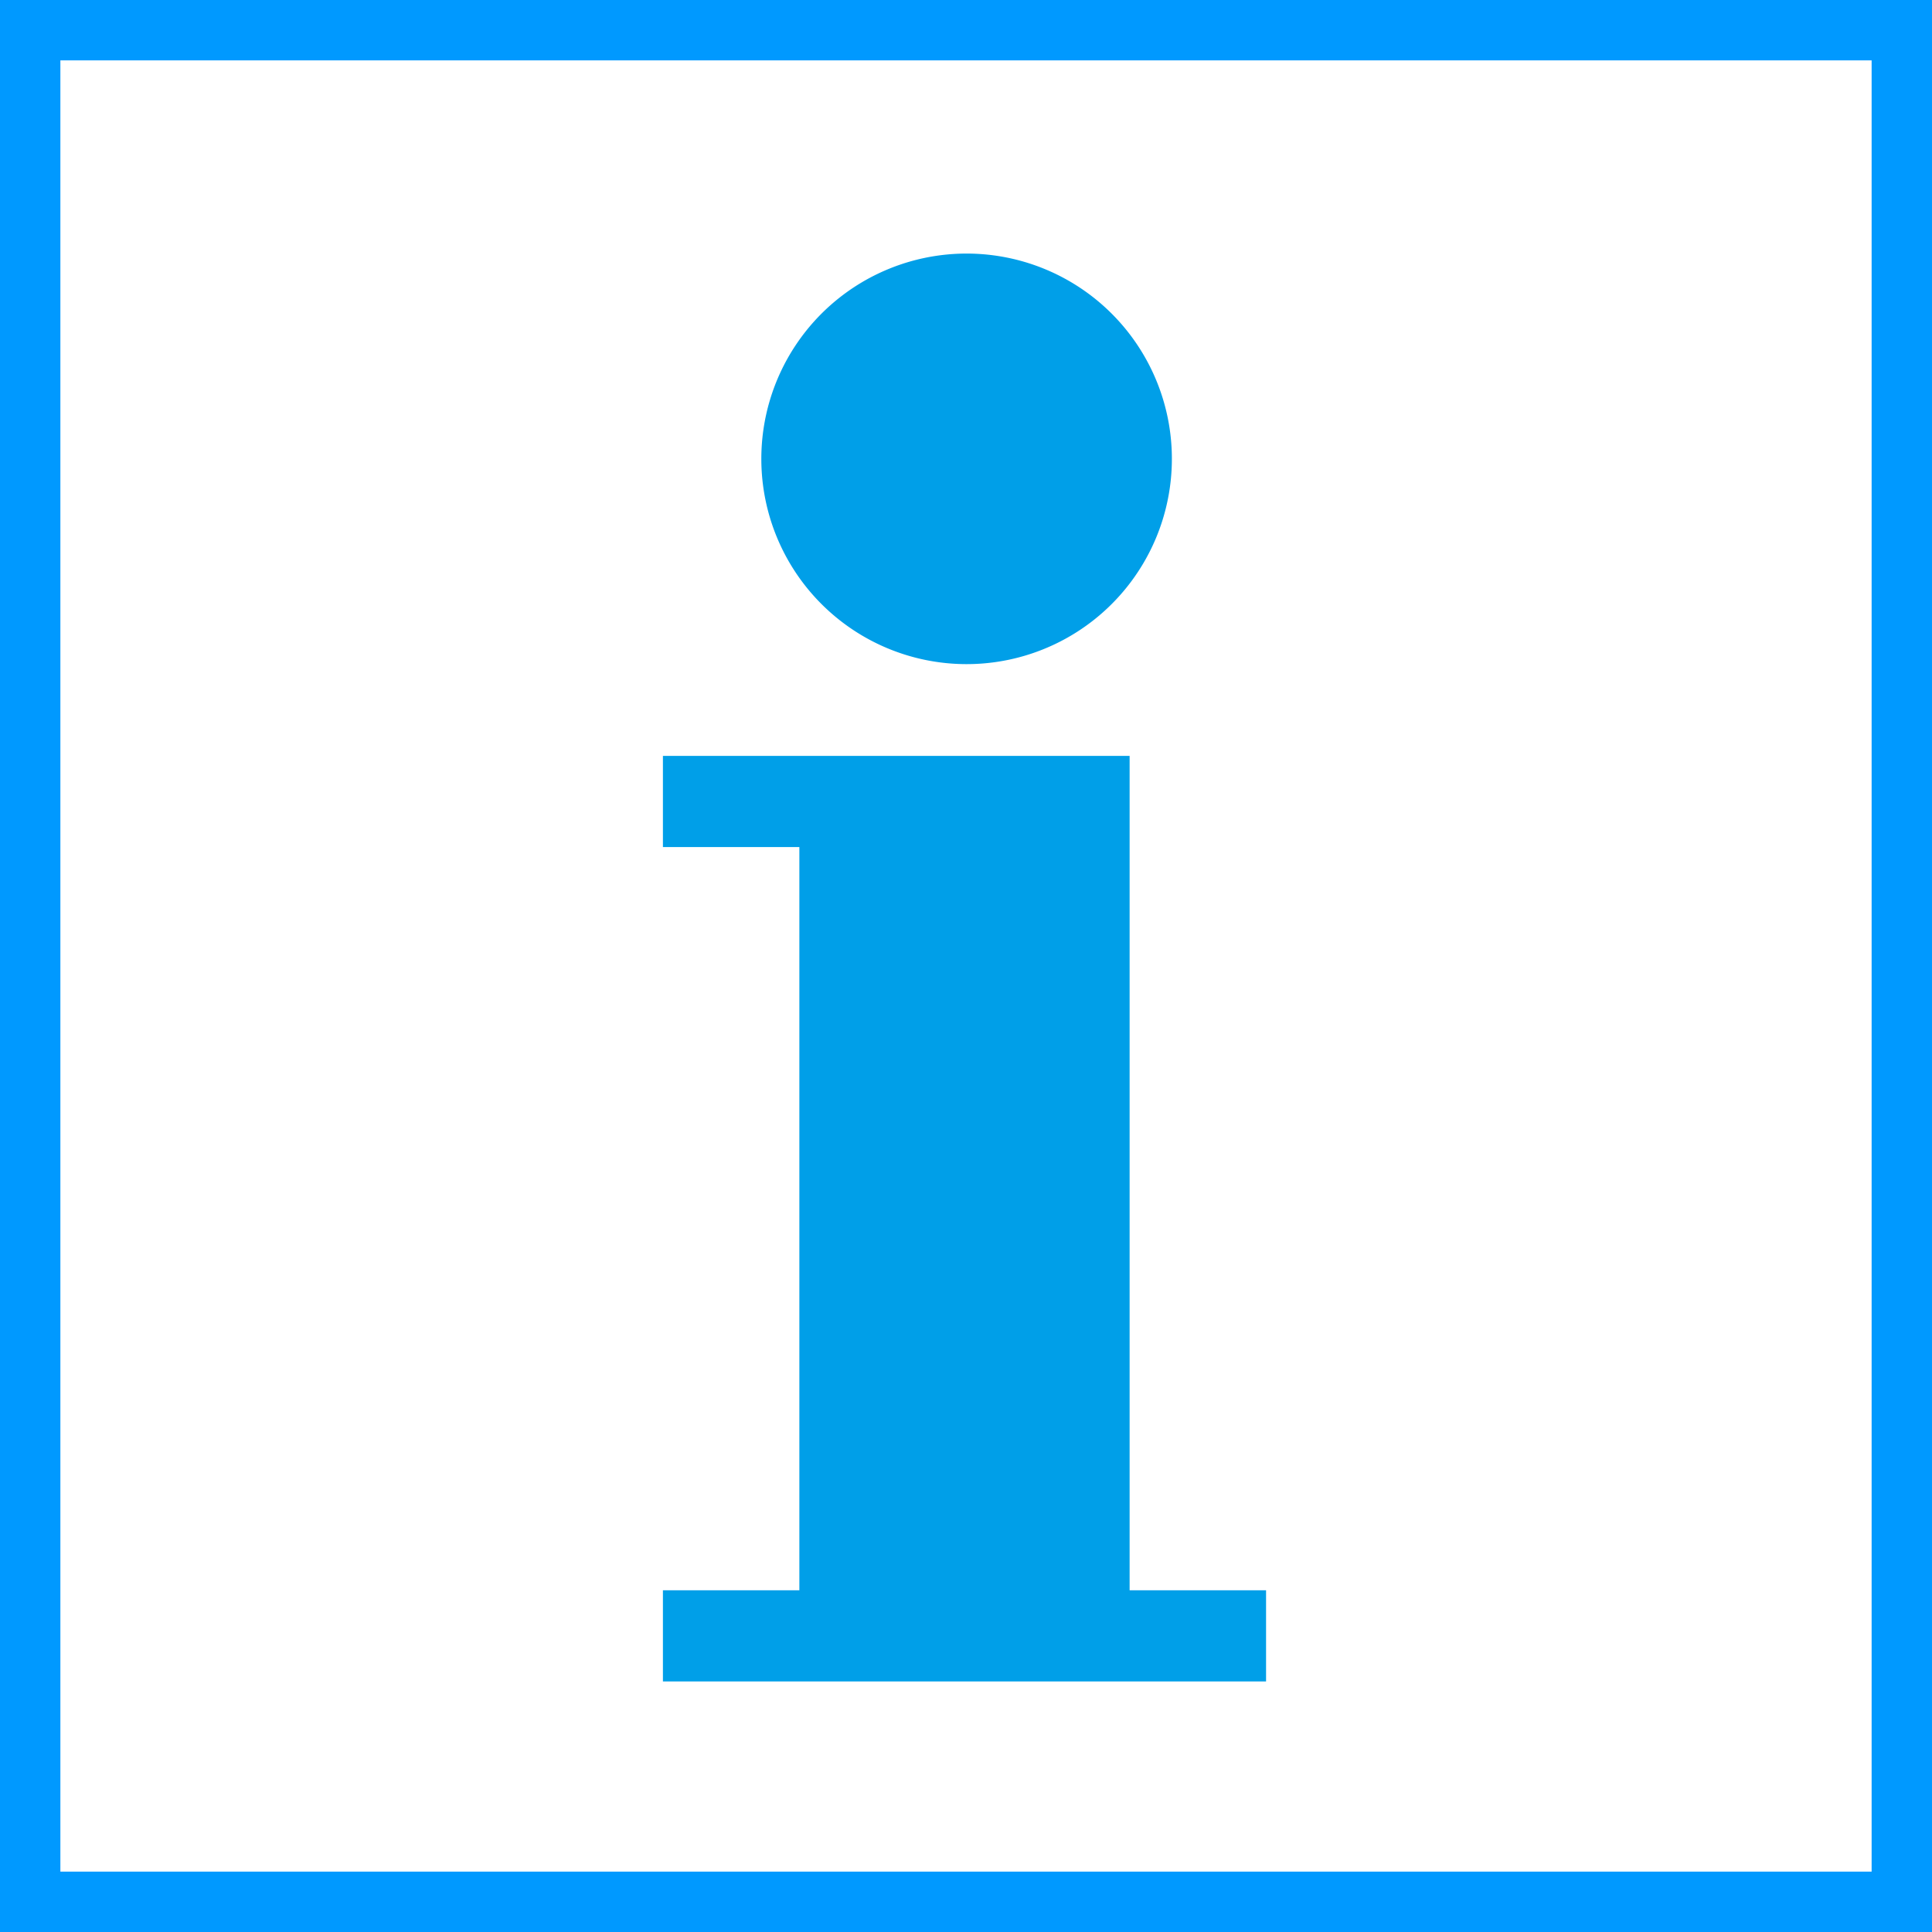
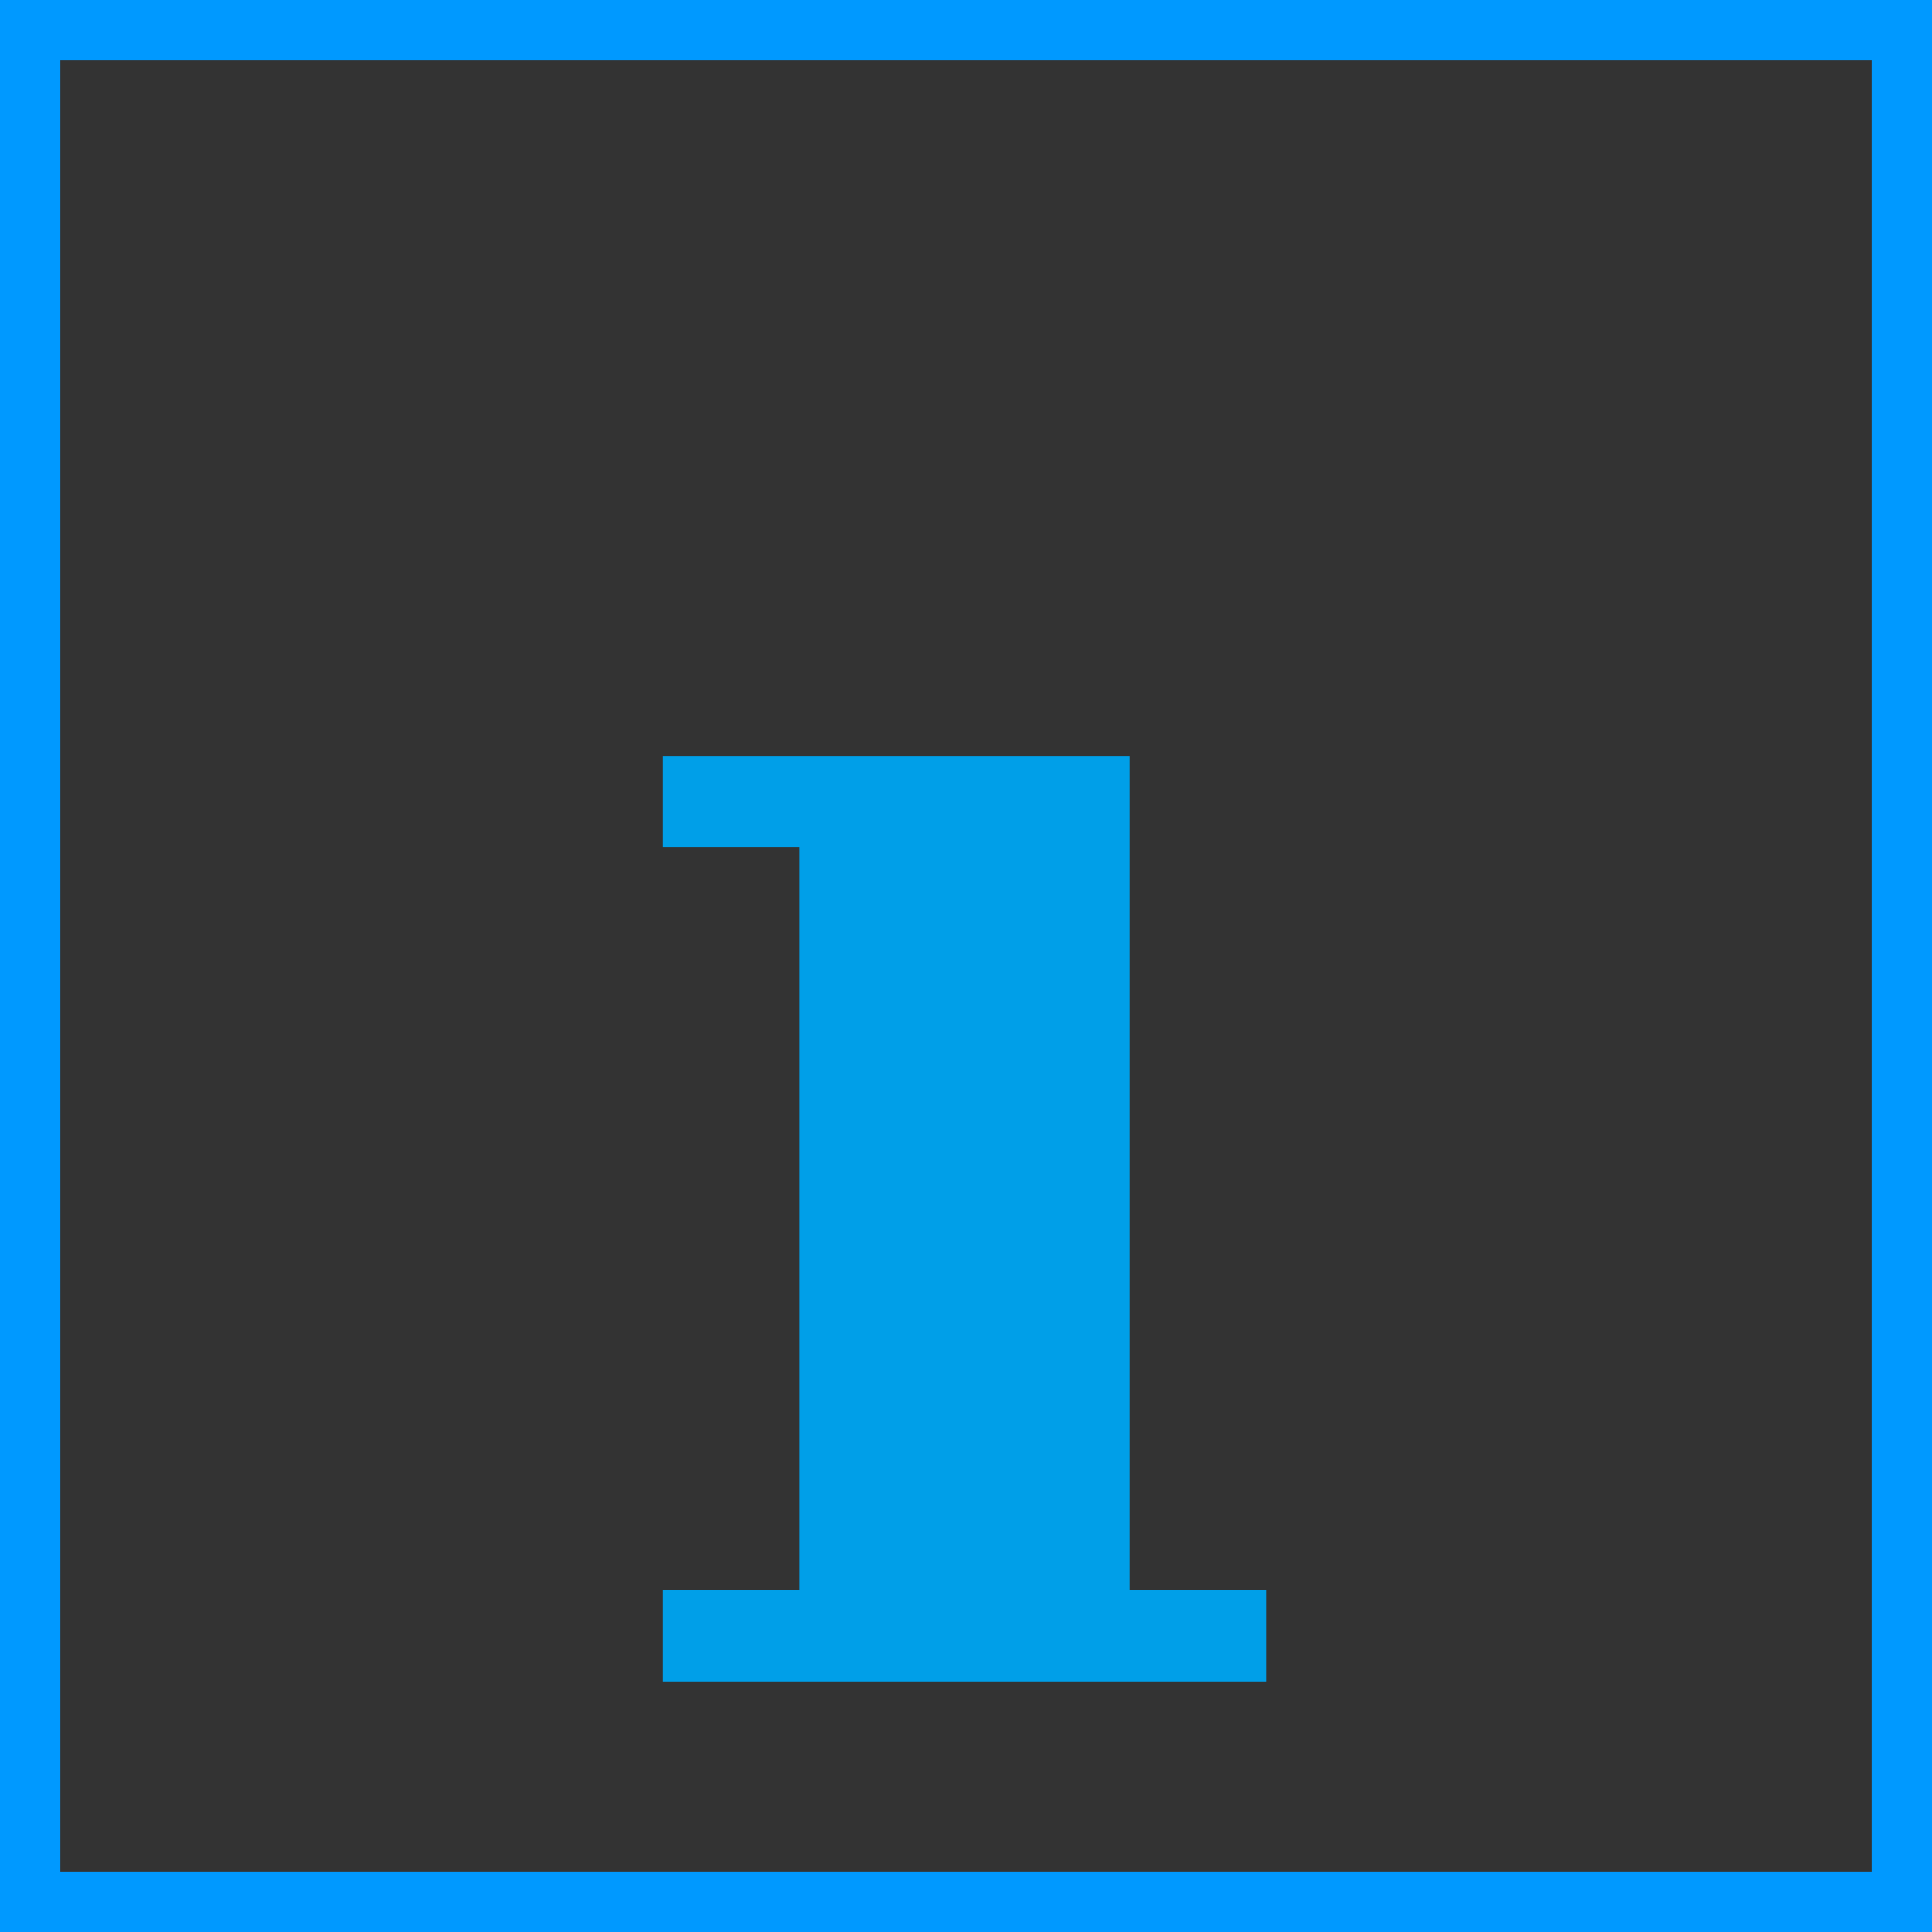
<svg xmlns="http://www.w3.org/2000/svg" id="レイヤー_2" data-name="レイヤー 2" viewBox="0 0 32 32" width="32px" height="32px">
  <rect x="0" y="0" width="32" height="32" fill="#333333" stroke="none" />
  <defs>
    <style>.cls-1{fill:#fff;}.cls-2{fill:#09f;}.cls-3{fill:#009fe8;}</style>
  </defs>
  <g id="観光情報">
-     <rect class="cls-1" x="0.49" y="0.49" width="31.02" height="31.02" />
    <path class="cls-2" d="M31,1V31H1V1H31m1-1H0V32H32V0Z" />
    <polygon class="cls-3" points="18.71 26.34 18.71 12.52 10.98 12.52 10.98 14.03 13.24 14.03 13.24 26.34 10.98 26.34 10.98 27.85 20.97 27.85 20.97 26.34 18.71 26.34" />
-     <path class="cls-3" d="M16,11a3.4,3.4,0,1,0-3.39-3.39A3.4,3.4,0,0,0,16,11Z" />
  </g>
</svg>